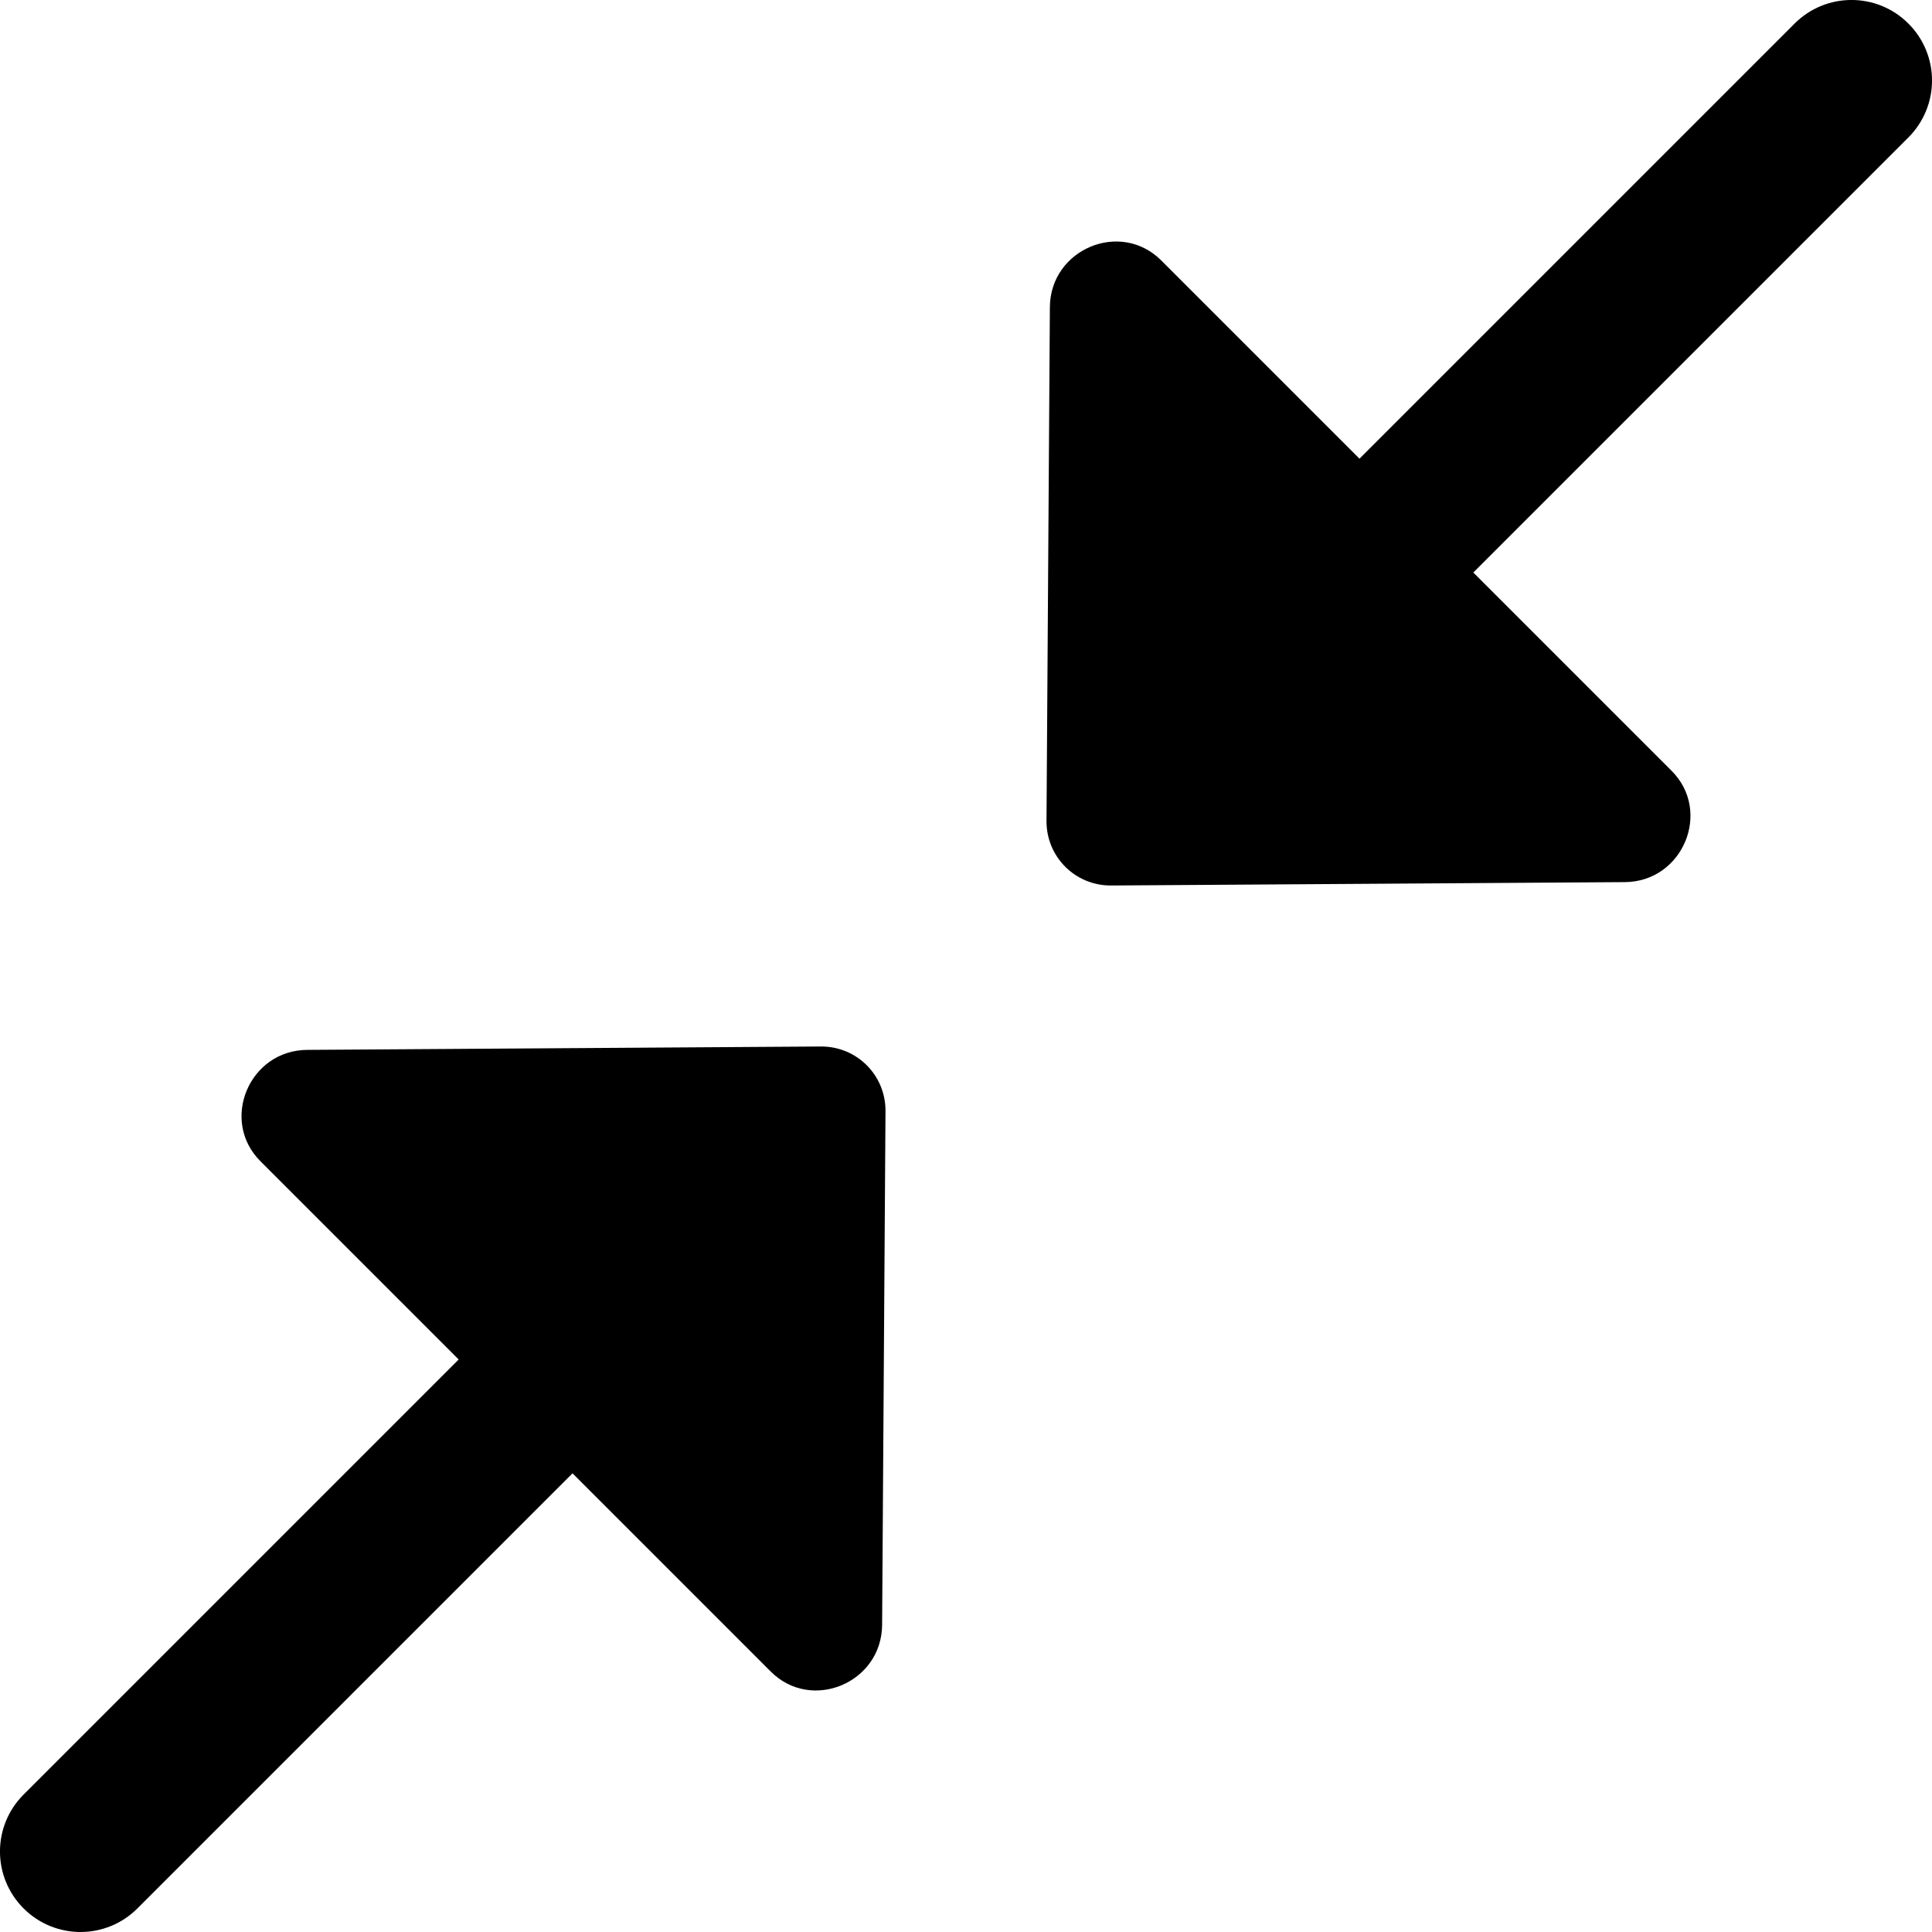
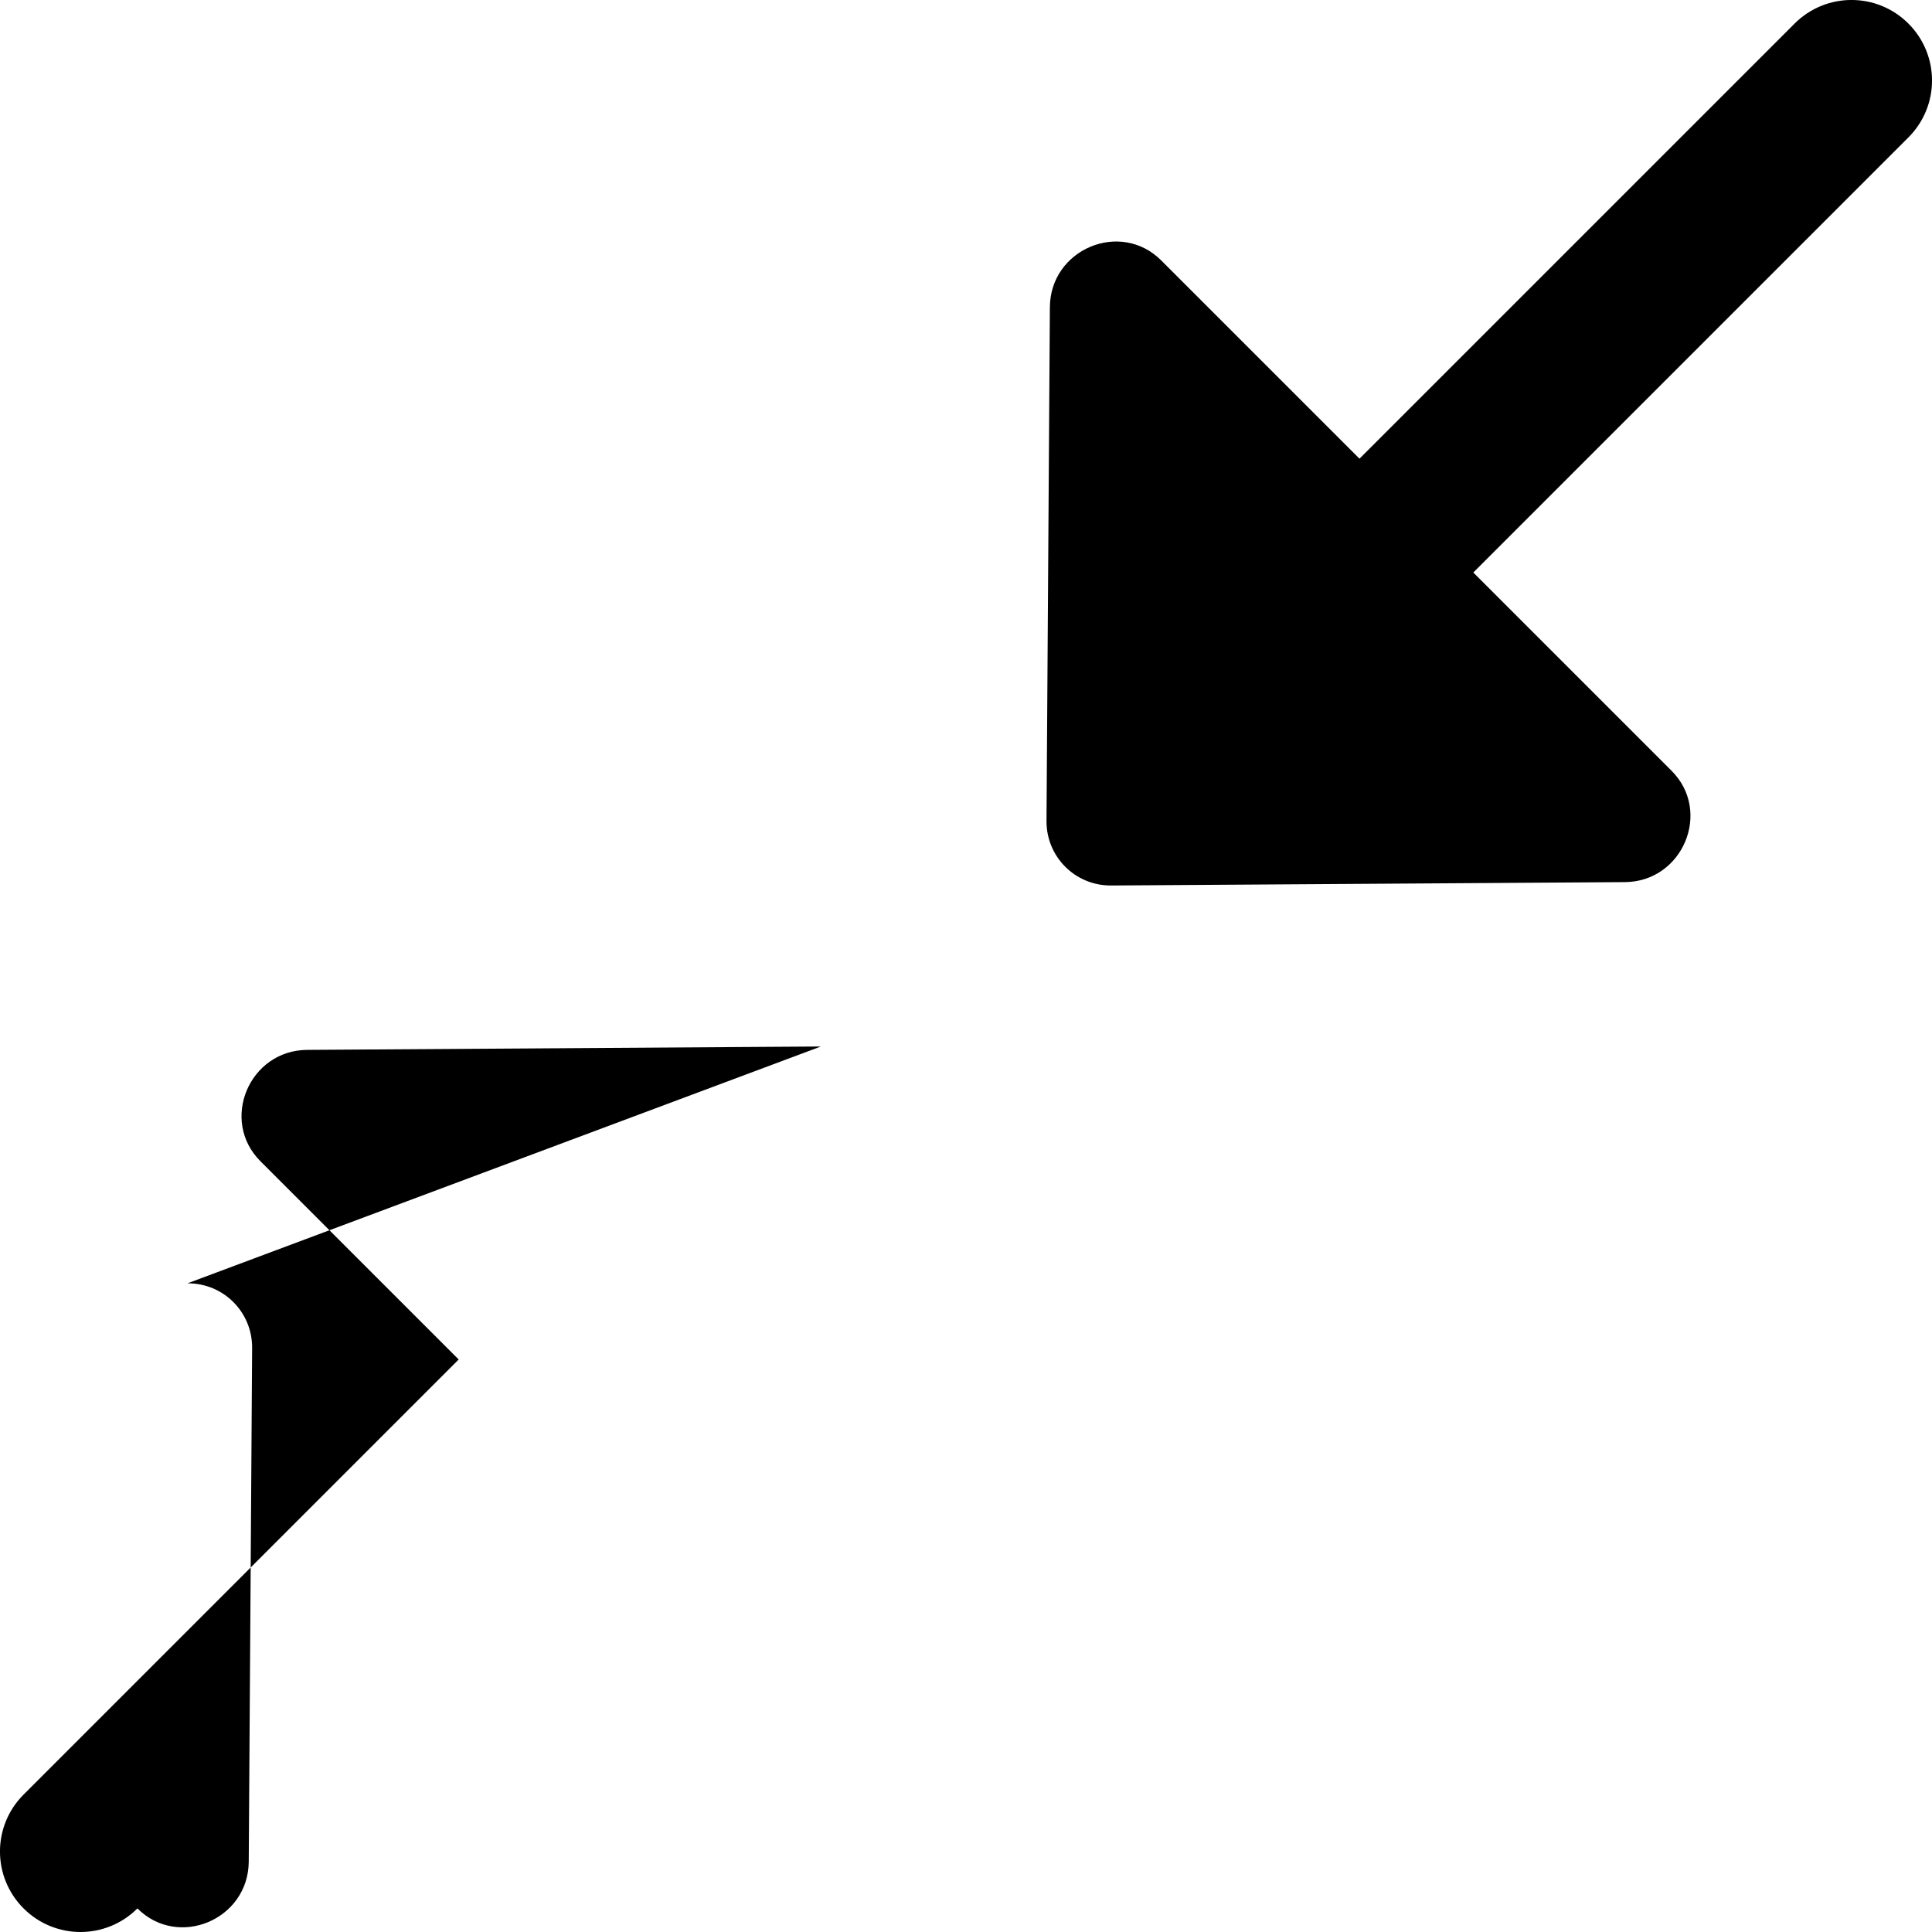
<svg xmlns="http://www.w3.org/2000/svg" id="Layer_1" data-name="Layer 1" viewBox="0 0 24 24" width="512" height="512">
-   <path d="M23.707,1.707l-5.405,5.405,2.463,2.463c.506,.506,.139,1.378-.58,1.383l-6.382,.042c-.446,.003-.806-.356-.803-.803l.042-6.382c.005-.72,.877-1.086,1.383-.58l2.463,2.463L22.293,.293c.391-.391,1.023-.391,1.414,0s.391,1.023,0,1.414ZM10.197,13l-6.382,.042c-.72,.005-1.086,.877-.58,1.383l2.463,2.463L.293,22.293c-.391,.391-.391,1.023,0,1.414,.195,.195,.451,.293,.707,.293s.512-.098,.707-.293l5.405-5.405,2.463,2.463c.506,.506,1.378,.14,1.383-.58l.042-6.382c.003-.446-.356-.806-.803-.803Z" />
+   <path d="M23.707,1.707l-5.405,5.405,2.463,2.463c.506,.506,.139,1.378-.58,1.383l-6.382,.042c-.446,.003-.806-.356-.803-.803l.042-6.382c.005-.72,.877-1.086,1.383-.58l2.463,2.463L22.293,.293c.391-.391,1.023-.391,1.414,0s.391,1.023,0,1.414ZM10.197,13l-6.382,.042c-.72,.005-1.086,.877-.58,1.383l2.463,2.463L.293,22.293c-.391,.391-.391,1.023,0,1.414,.195,.195,.451,.293,.707,.293s.512-.098,.707-.293c.506,.506,1.378,.14,1.383-.58l.042-6.382c.003-.446-.356-.806-.803-.803Z" />
</svg>